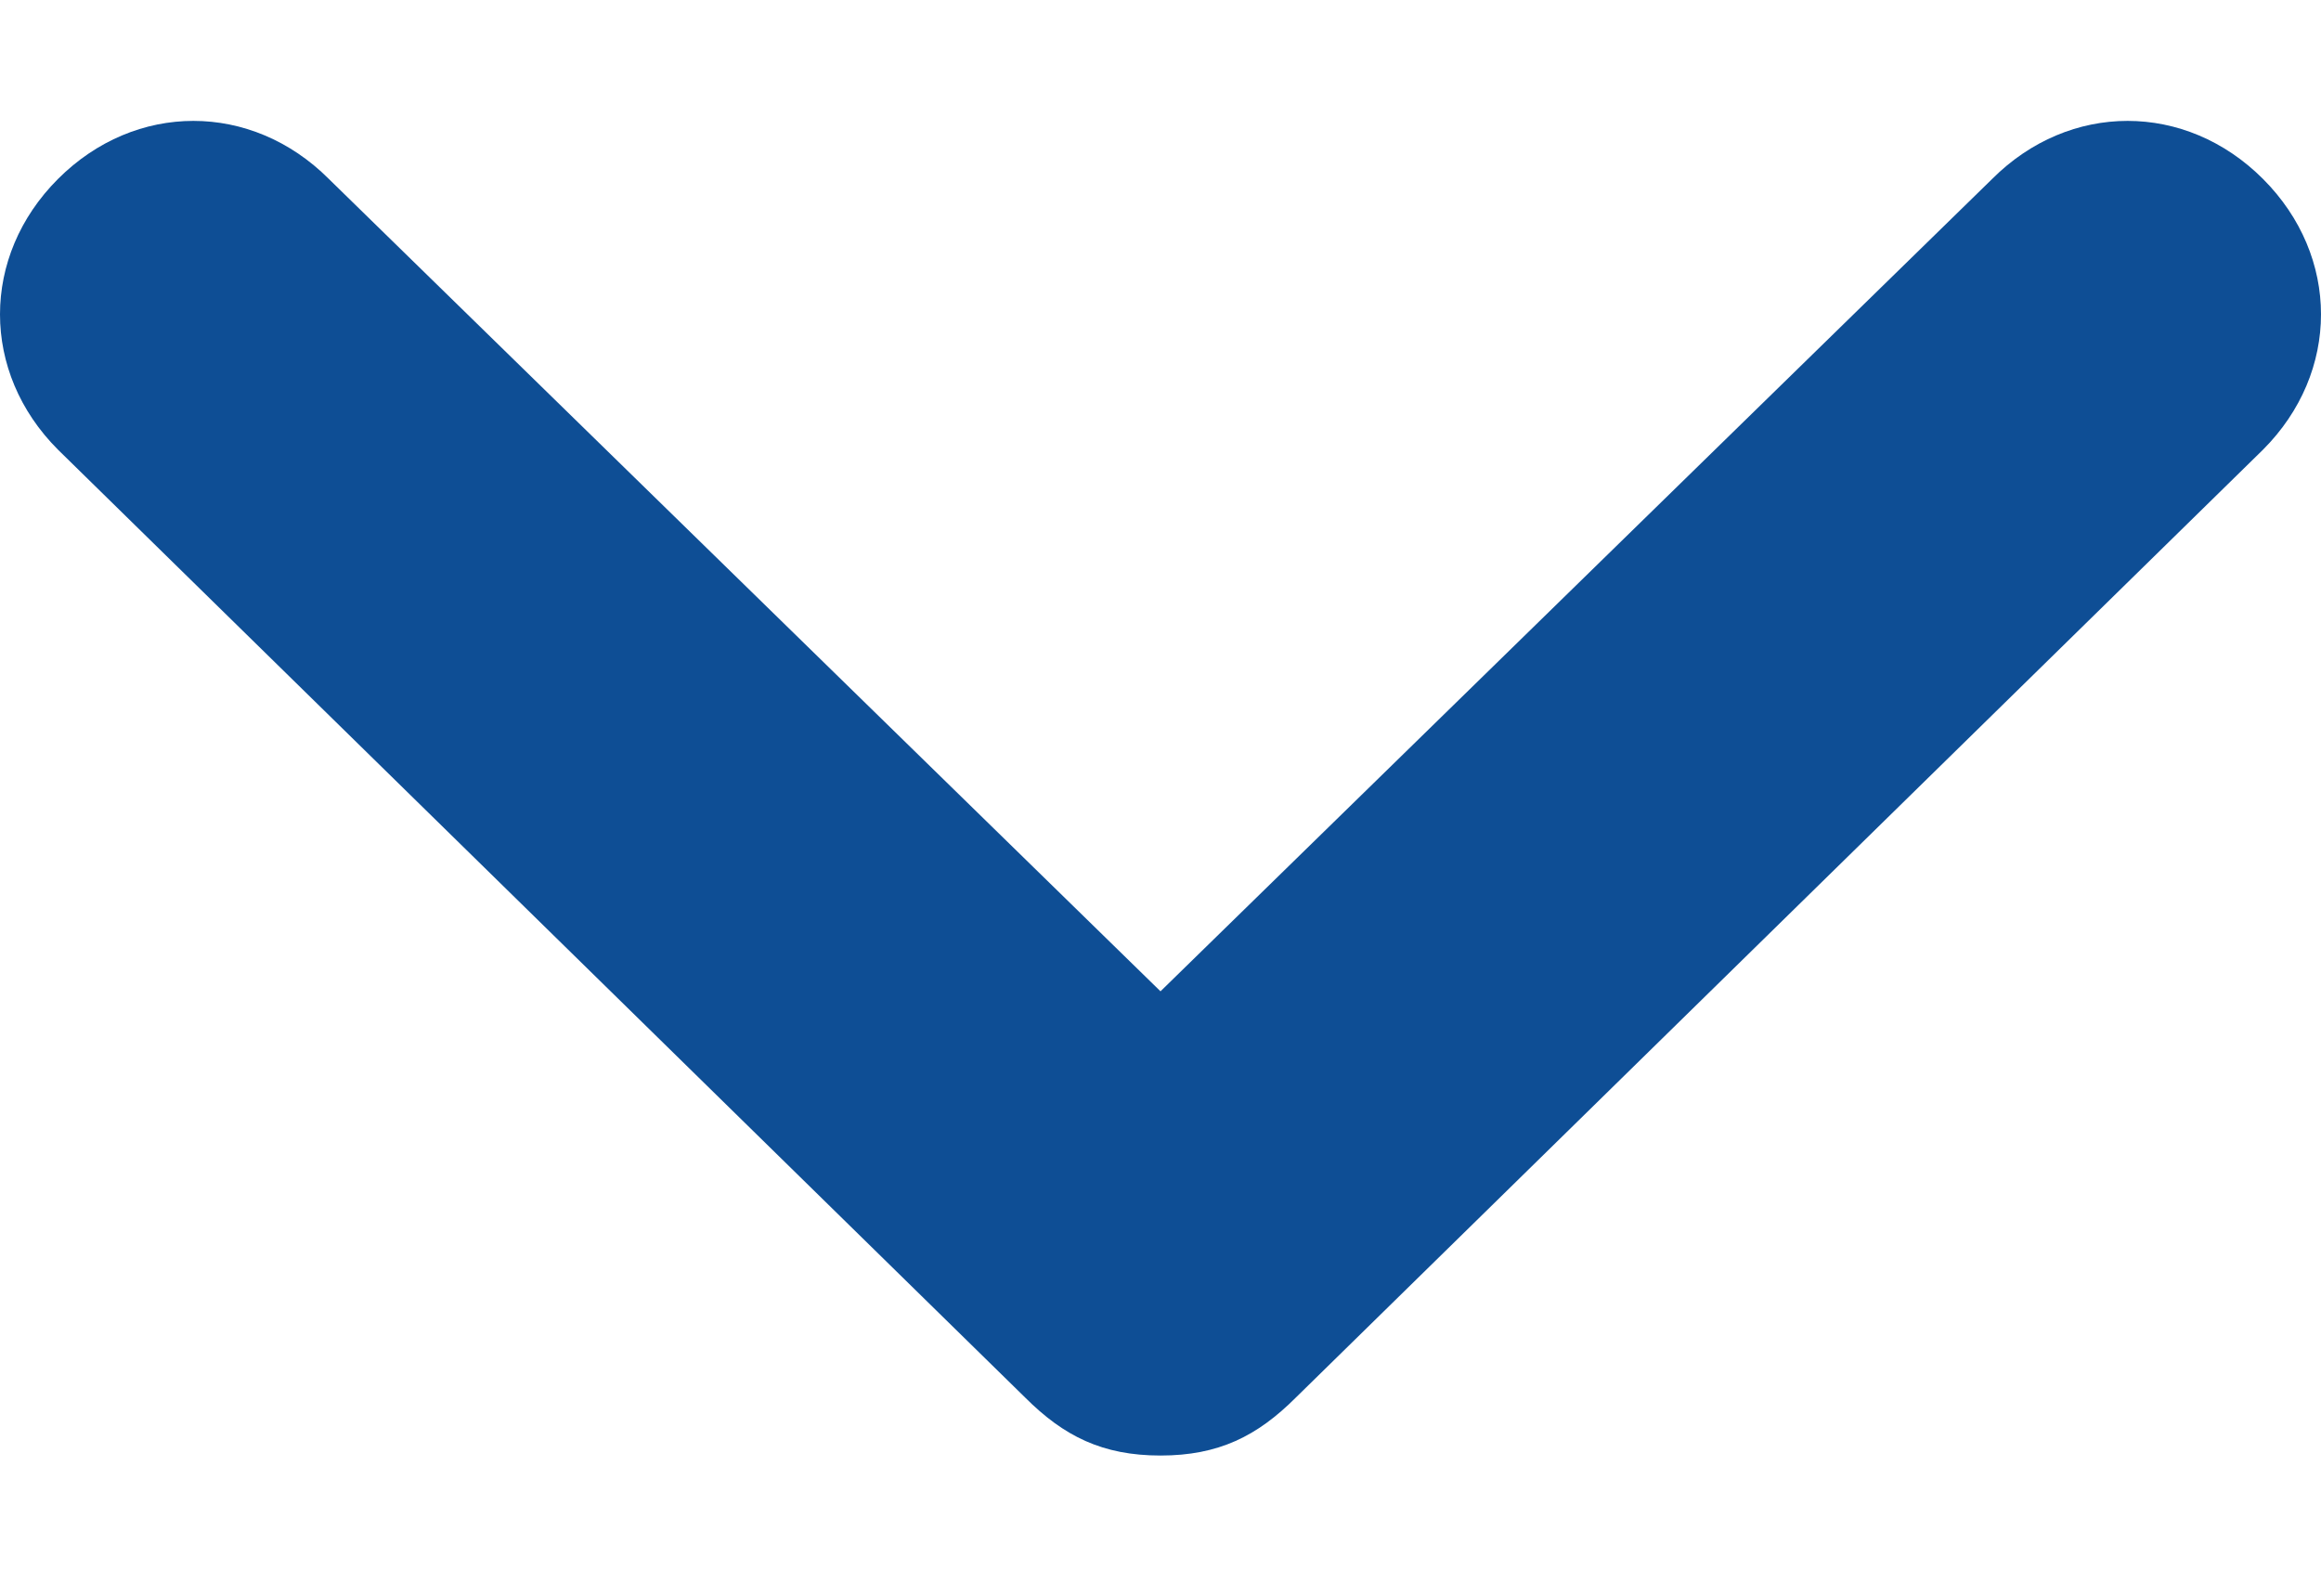
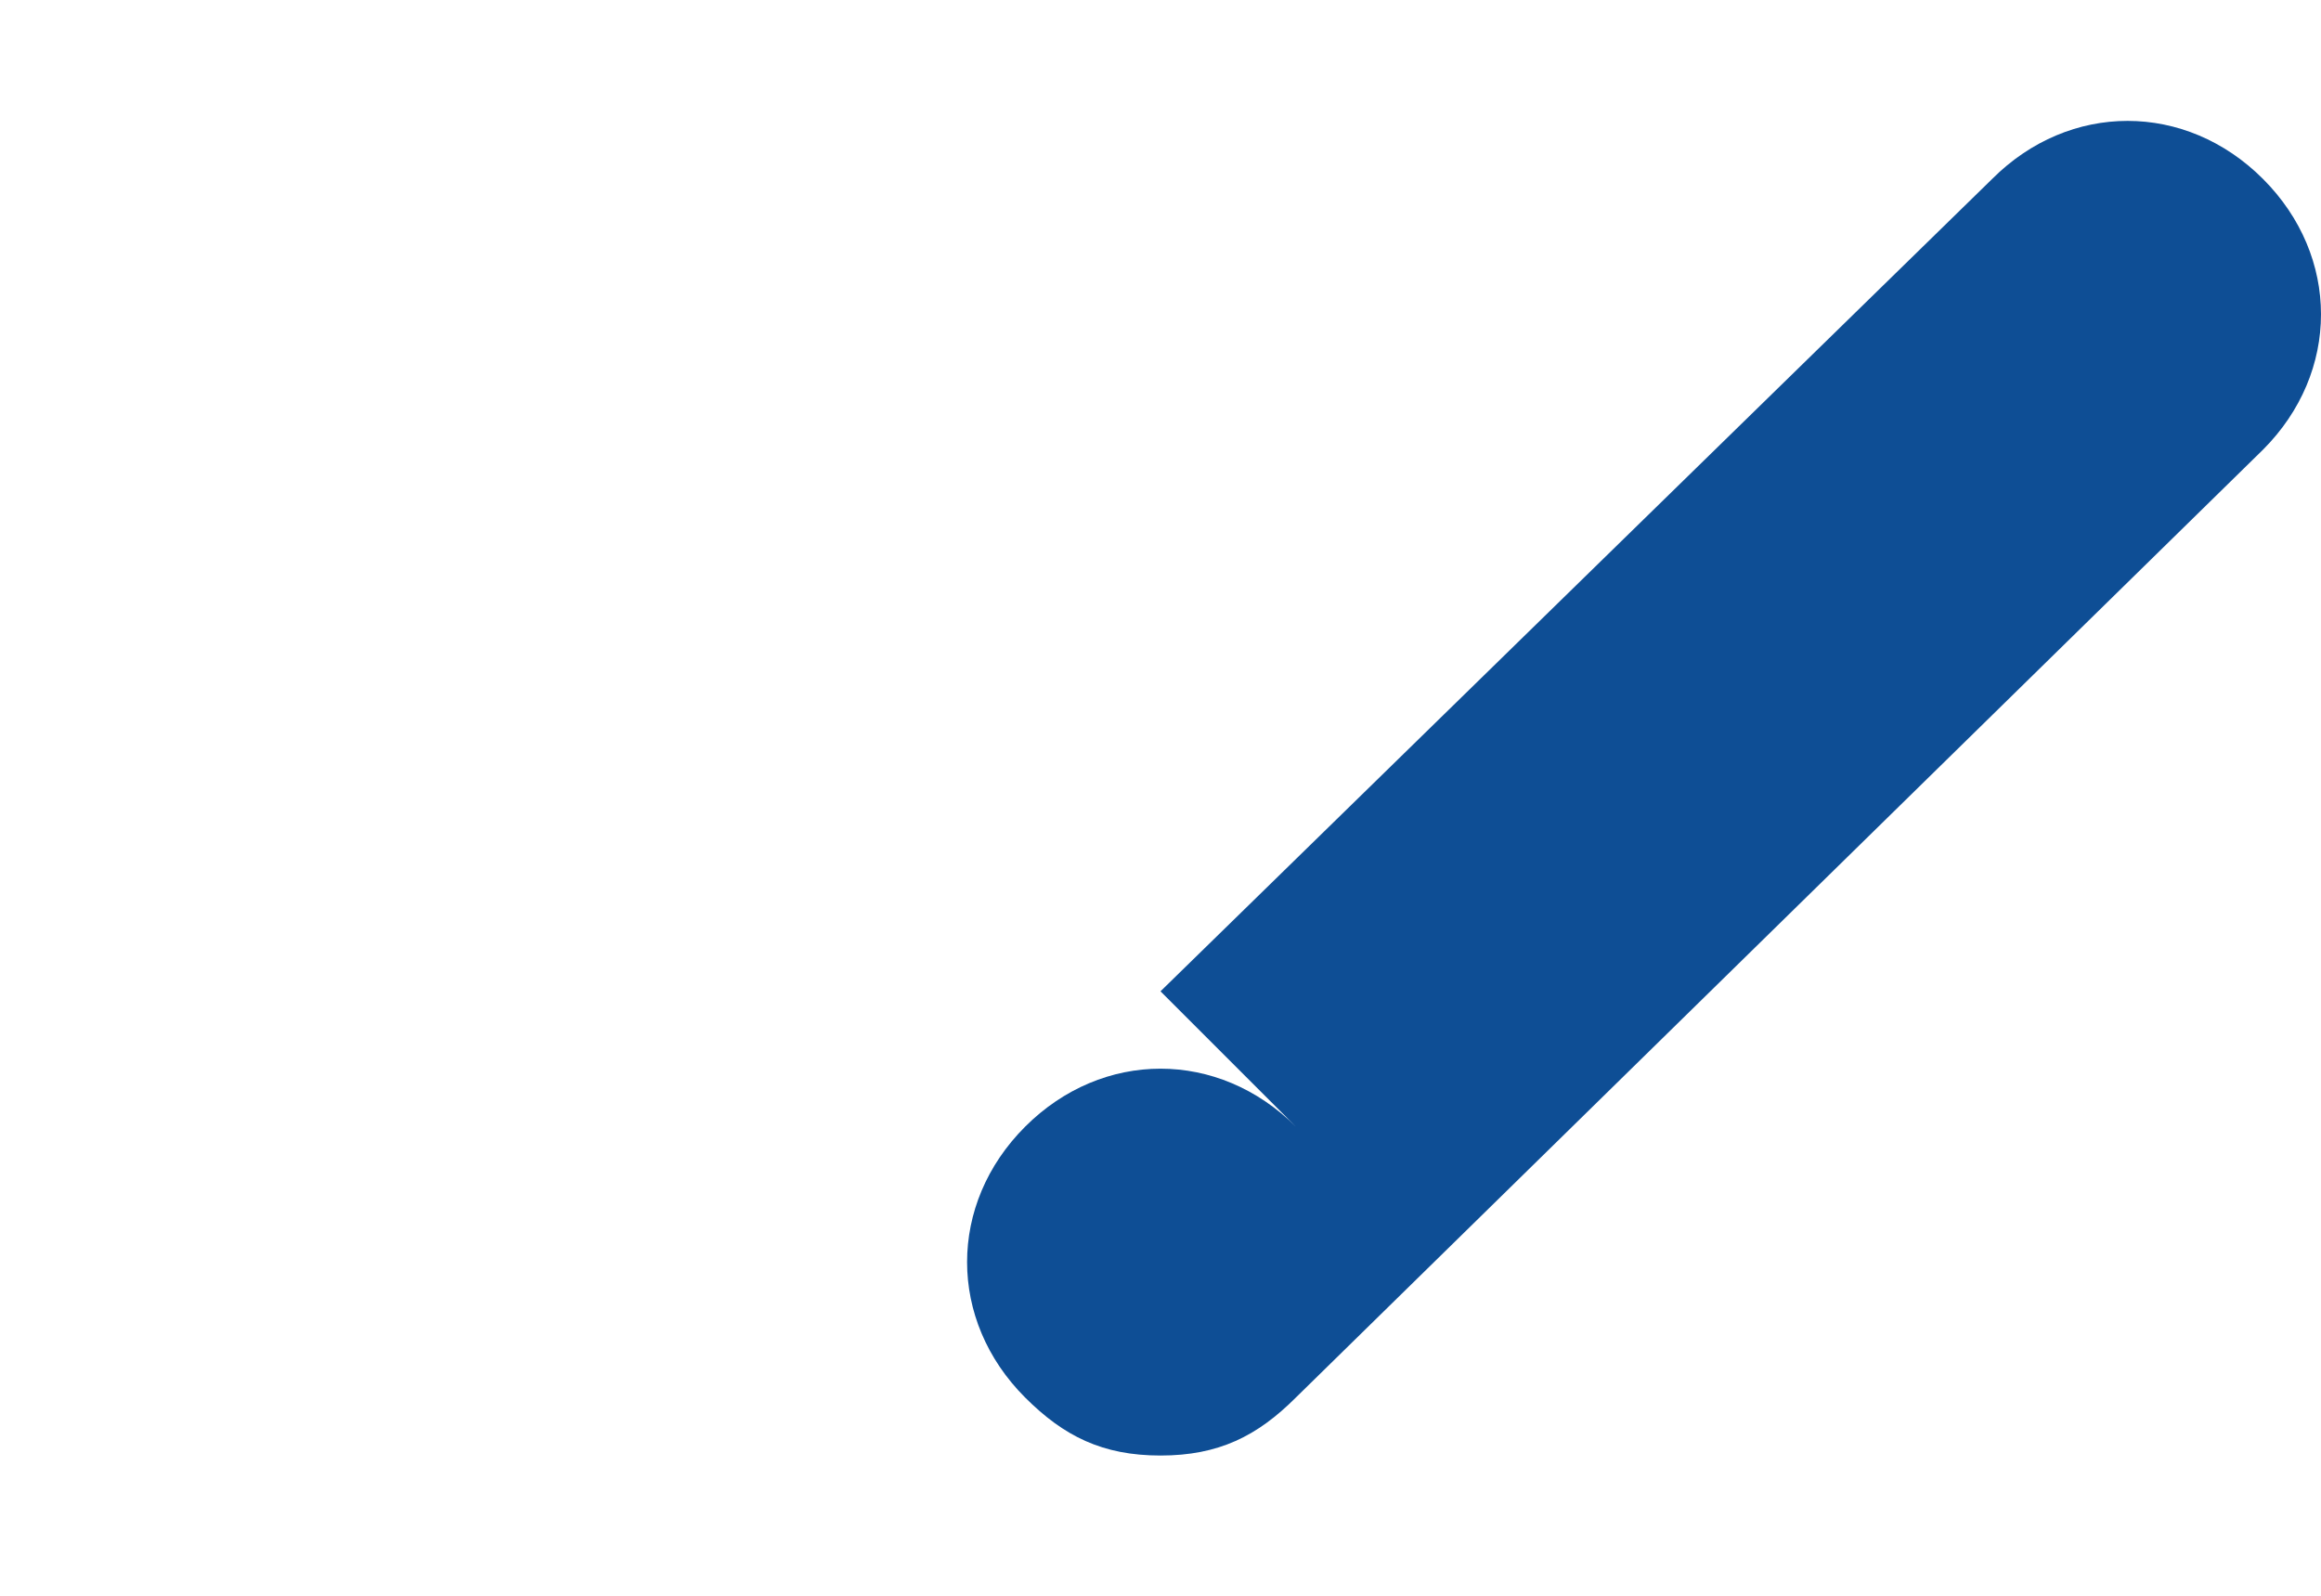
<svg xmlns="http://www.w3.org/2000/svg" xmlns:xlink="http://www.w3.org/1999/xlink" class="m-menu__icon" width="16" height="11">
  <defs>
    <symbol stroke="none" viewBox="0 0 12 7" id="svg-arrow-medium">
-       <path d="M6,6.9c-0.3,0-0.5-0.1-0.7-0.3l-5-4.9c-0.4-0.4-0.4-1,0-1.4c0.4-0.4,1-0.4,1.4,0L6,4.5l4.3-4.2  c0.4-0.4,1-0.4,1.4,0c0.4,0.4,0.4,1,0,1.4l-5,4.9C6.5,6.8,6.3,6.9,6,6.9z" />
+       <path d="M6,6.9c-0.3,0-0.5-0.1-0.7-0.3c-0.4-0.4-0.4-1,0-1.4c0.4-0.4,1-0.4,1.4,0L6,4.5l4.3-4.2  c0.4-0.4,1-0.4,1.4,0c0.4,0.4,0.4,1,0,1.4l-5,4.9C6.5,6.8,6.3,6.9,6,6.9z" />
    </symbol>
  </defs>
  <use xlink:href="#svg-arrow-medium" stroke="#0E4E95" fill="#0E4E95" />
</svg>